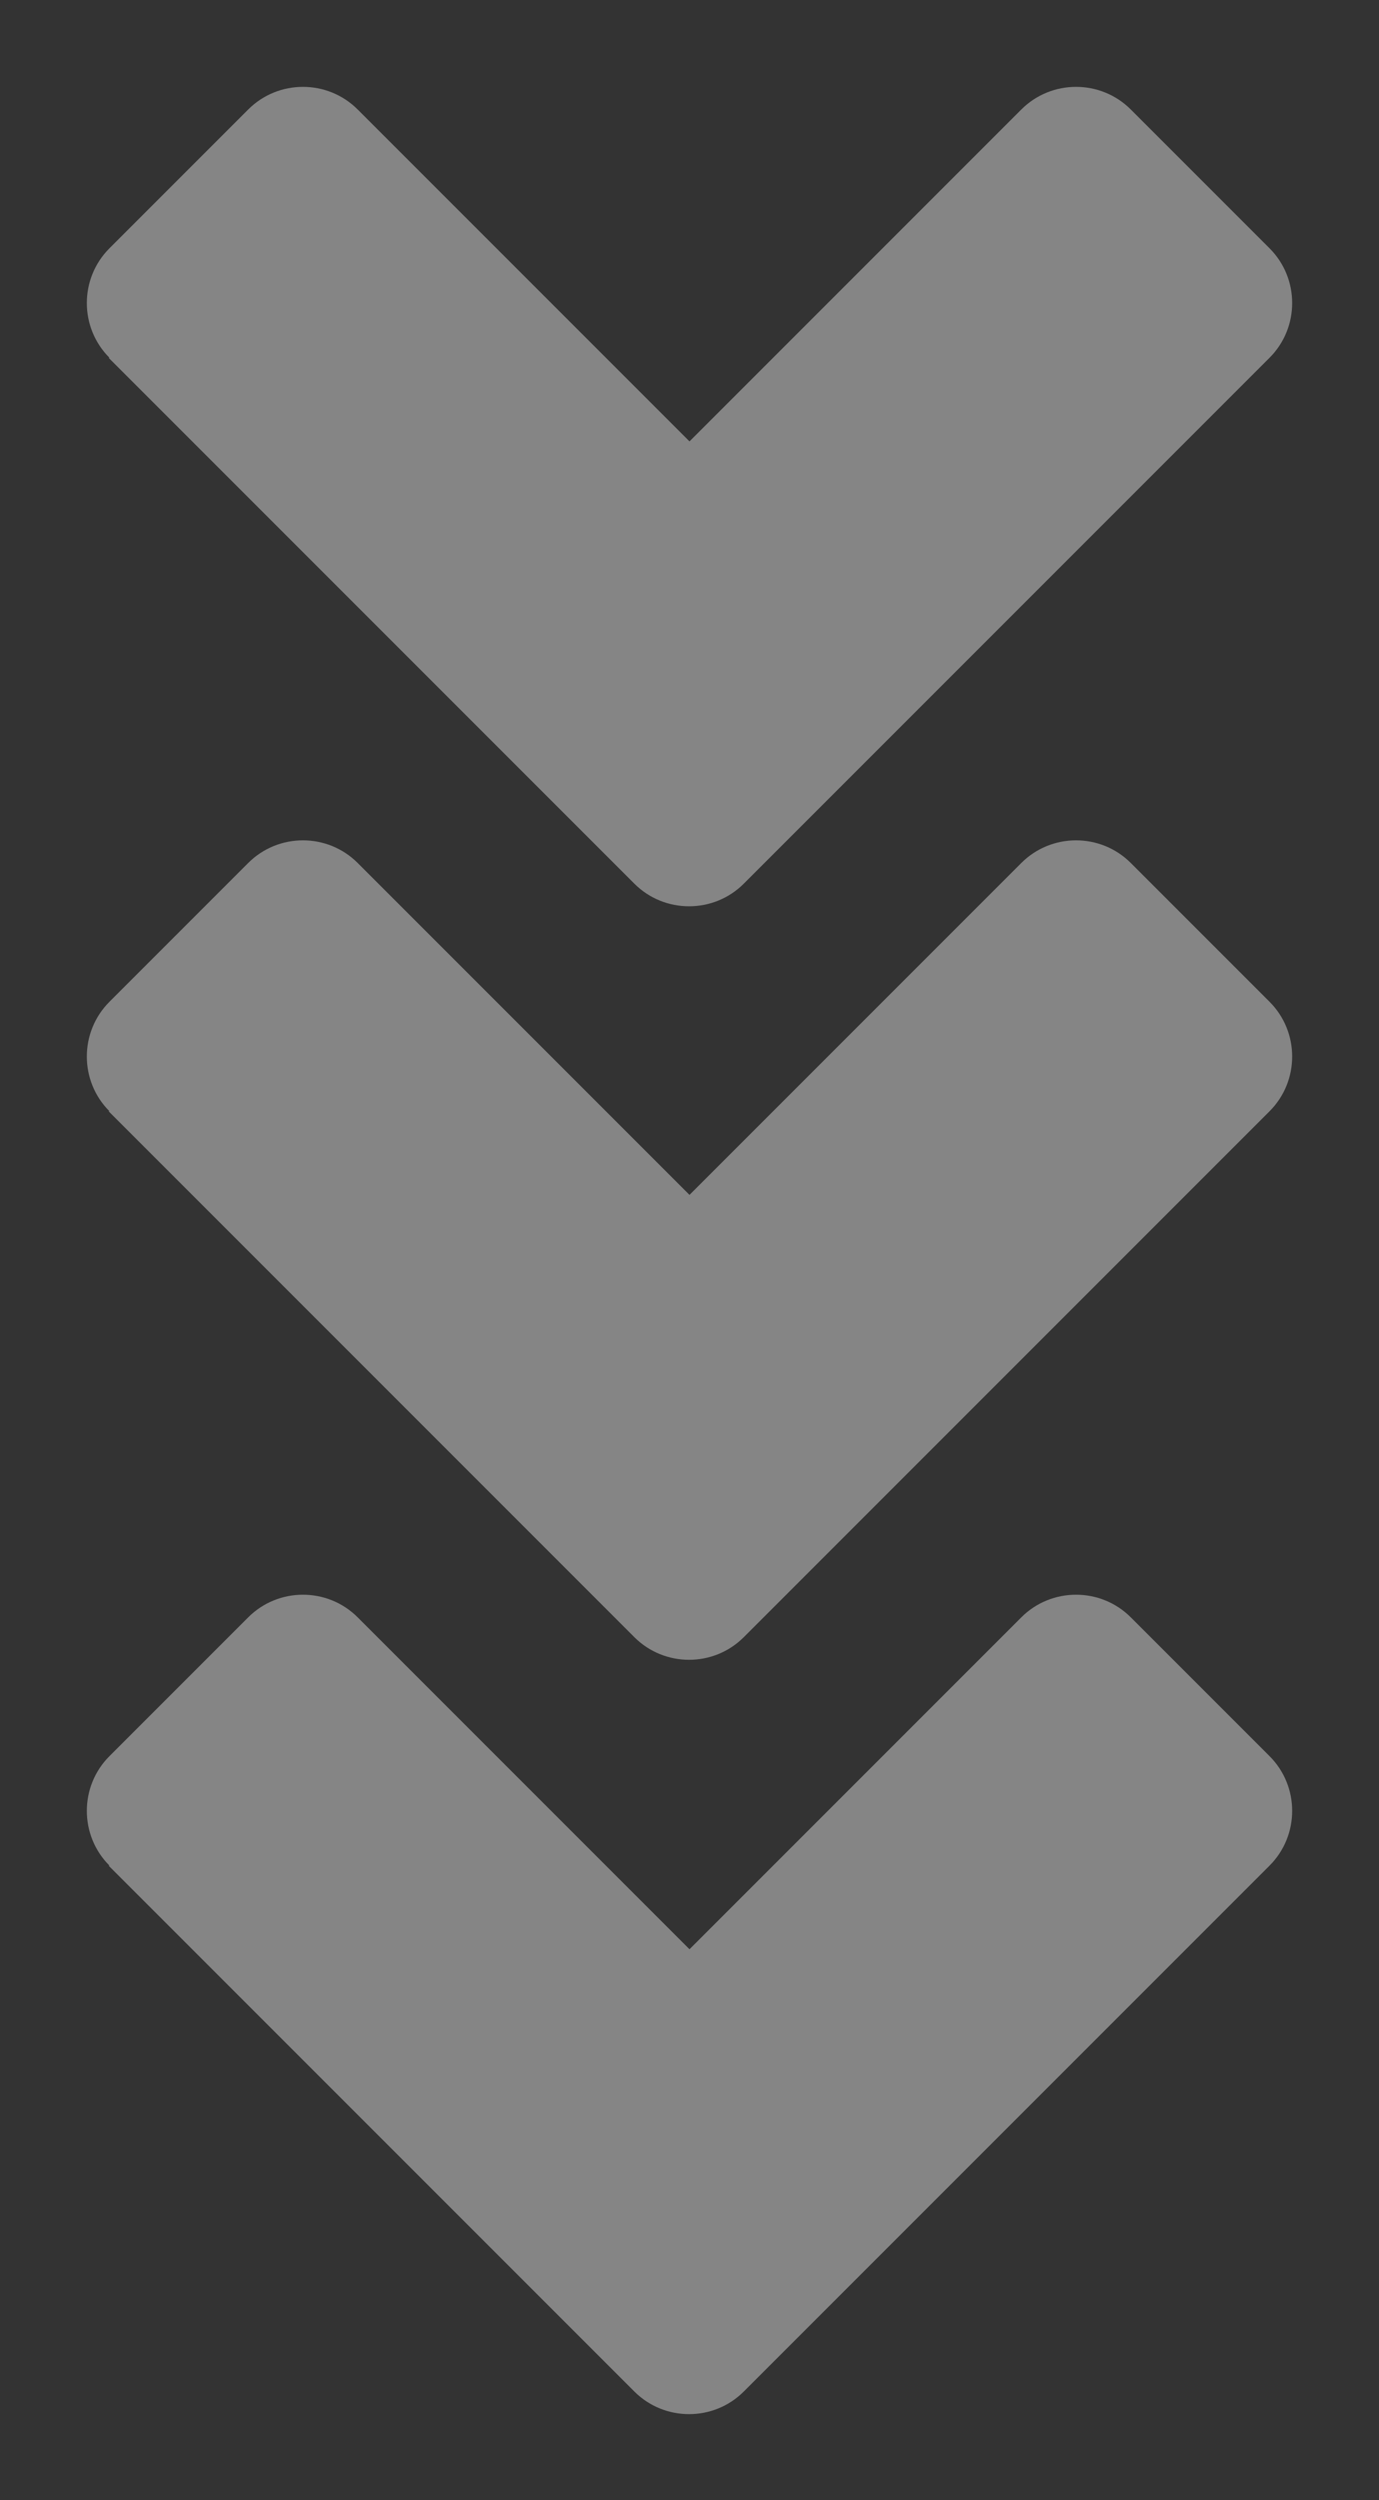
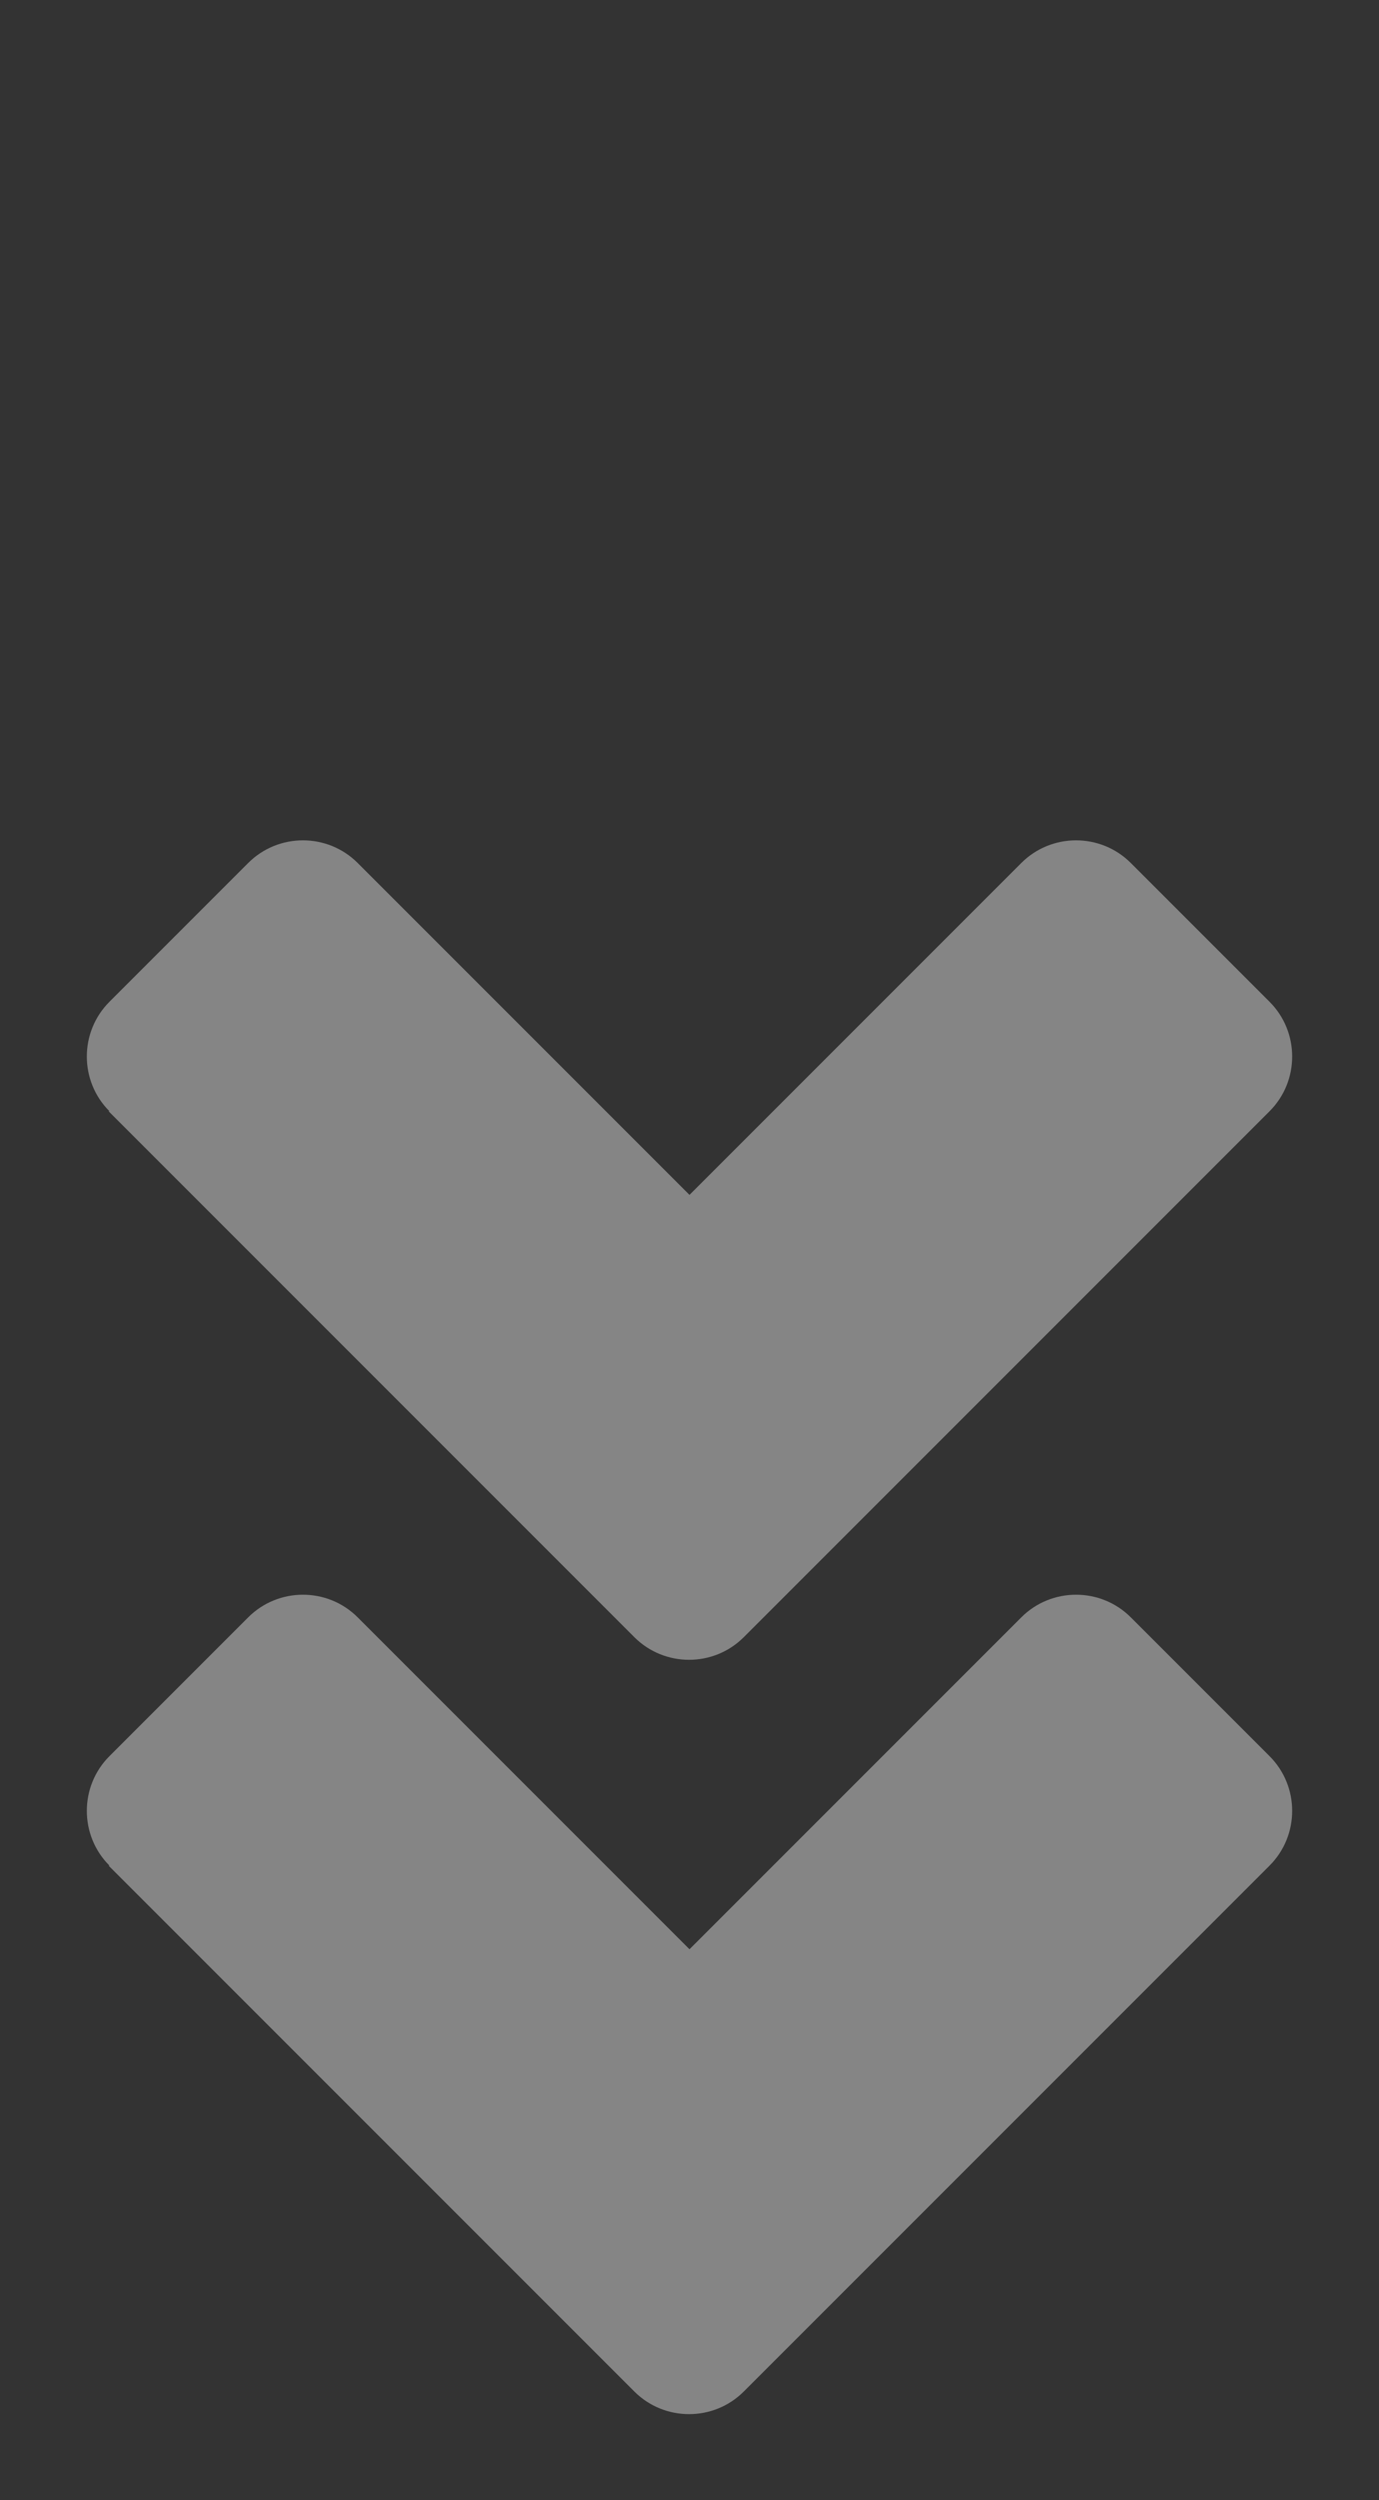
<svg xmlns="http://www.w3.org/2000/svg" version="1.1" viewBox="0 0 16 29">
  <rect x="0" y="0" width="16" height="29" fill="#333333" stroke="none" />
  <defs>
    <style>
      .cls-1 {
        fill: #fff;
      }

      .cls-2 {
        opacity: .4;
      }
    </style>
  </defs>
  <g>
    <g id="Capa_1">
      <g class="cls-2">
        <path class="cls-1" d="M1.26,21.64l6.1,6.1c.35.35.92.35,1.27,0l6.1-6.1c.35-.35.35-.92,0-1.27l-1.61-1.61c-.35-.35-.92-.35-1.27,0l-3.85,3.85-3.85-3.85c-.35-.35-.92-.35-1.27,0l-1.61,1.61c-.35.35-.35.92,0,1.27Z" />
        <path class="cls-1" d="M1.26,12.89l6.1,6.1c.35.35.92.35,1.27,0l6.1-6.1c.35-.35.35-.92,0-1.27l-1.61-1.61c-.35-.35-.92-.35-1.27,0l-3.85,3.85-3.85-3.85c-.35-.35-.92-.35-1.27,0l-1.61,1.61c-.35.35-.35.92,0,1.27Z" />
-         <path class="cls-1" d="M1.26,4.15l6.1,6.1c.35.35.92.35,1.27,0l6.1-6.1c.35-.35.35-.92,0-1.27l-1.61-1.61c-.35-.35-.92-.35-1.27,0l-3.85,3.85-3.85-3.85c-.35-.35-.92-.35-1.27,0l-1.61,1.61c-.35.35-.35.92,0,1.27Z" />
      </g>
    </g>
  </g>
</svg>